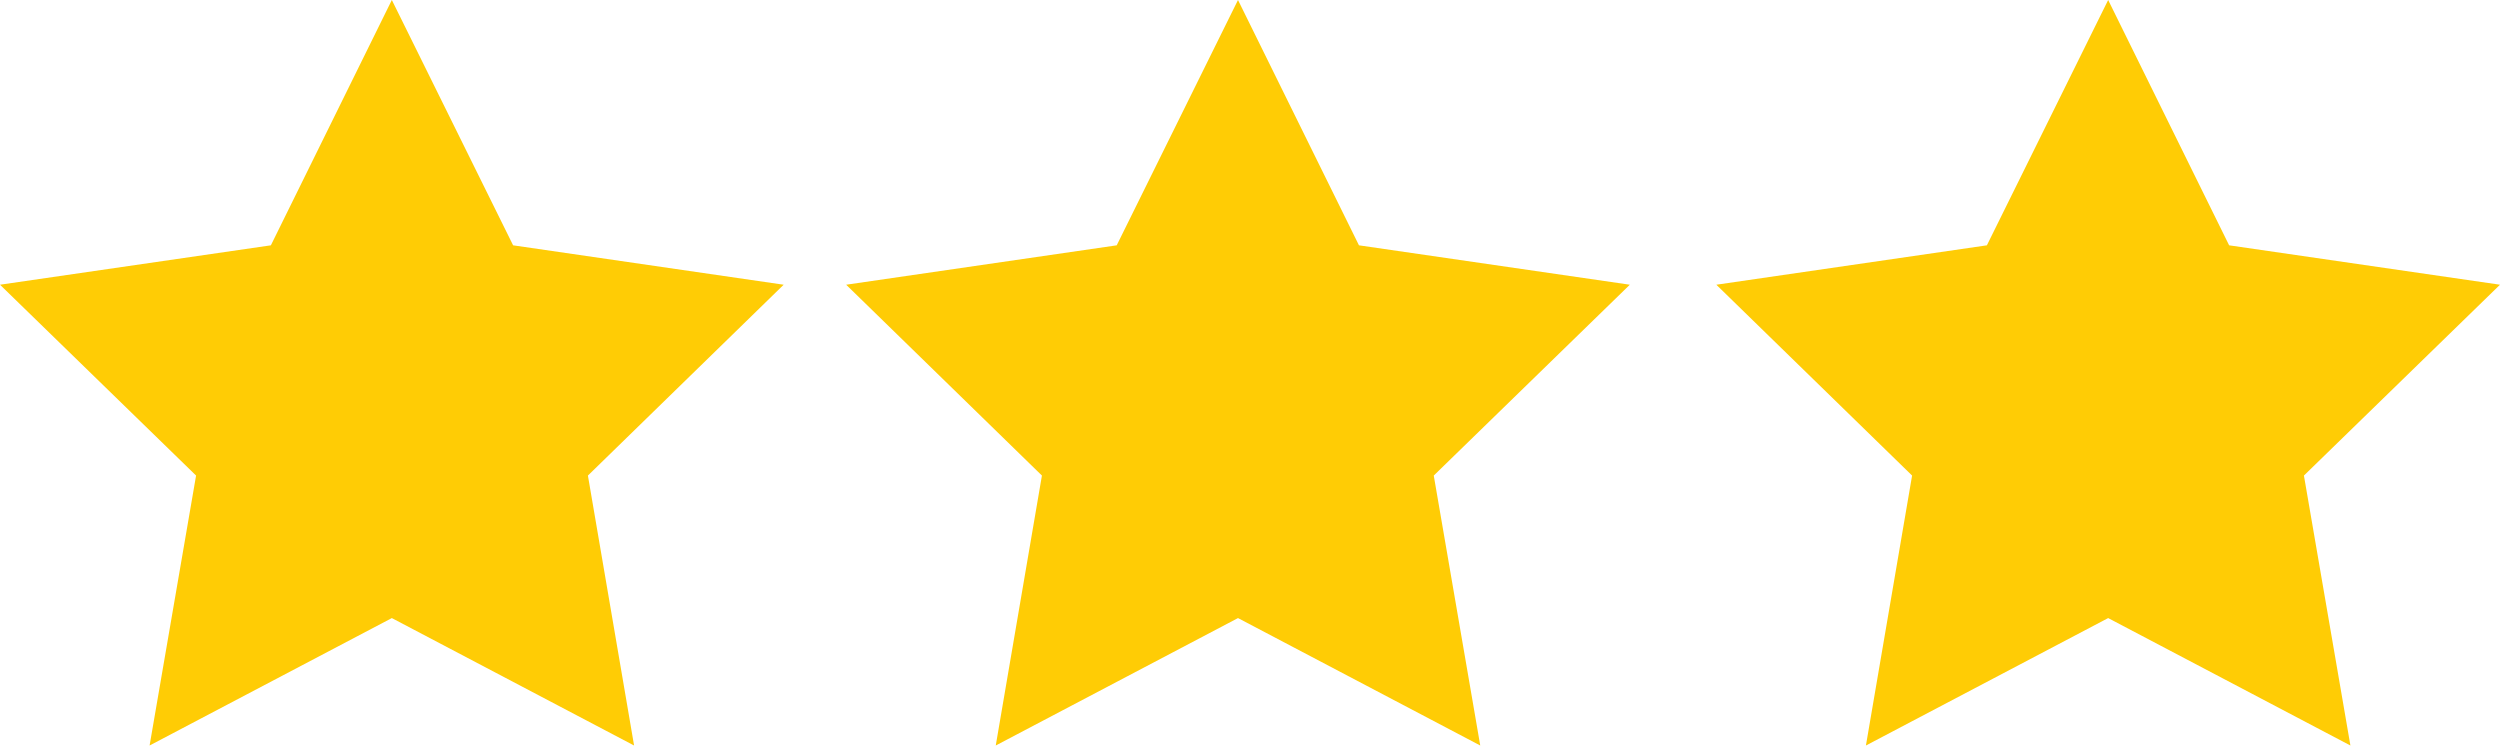
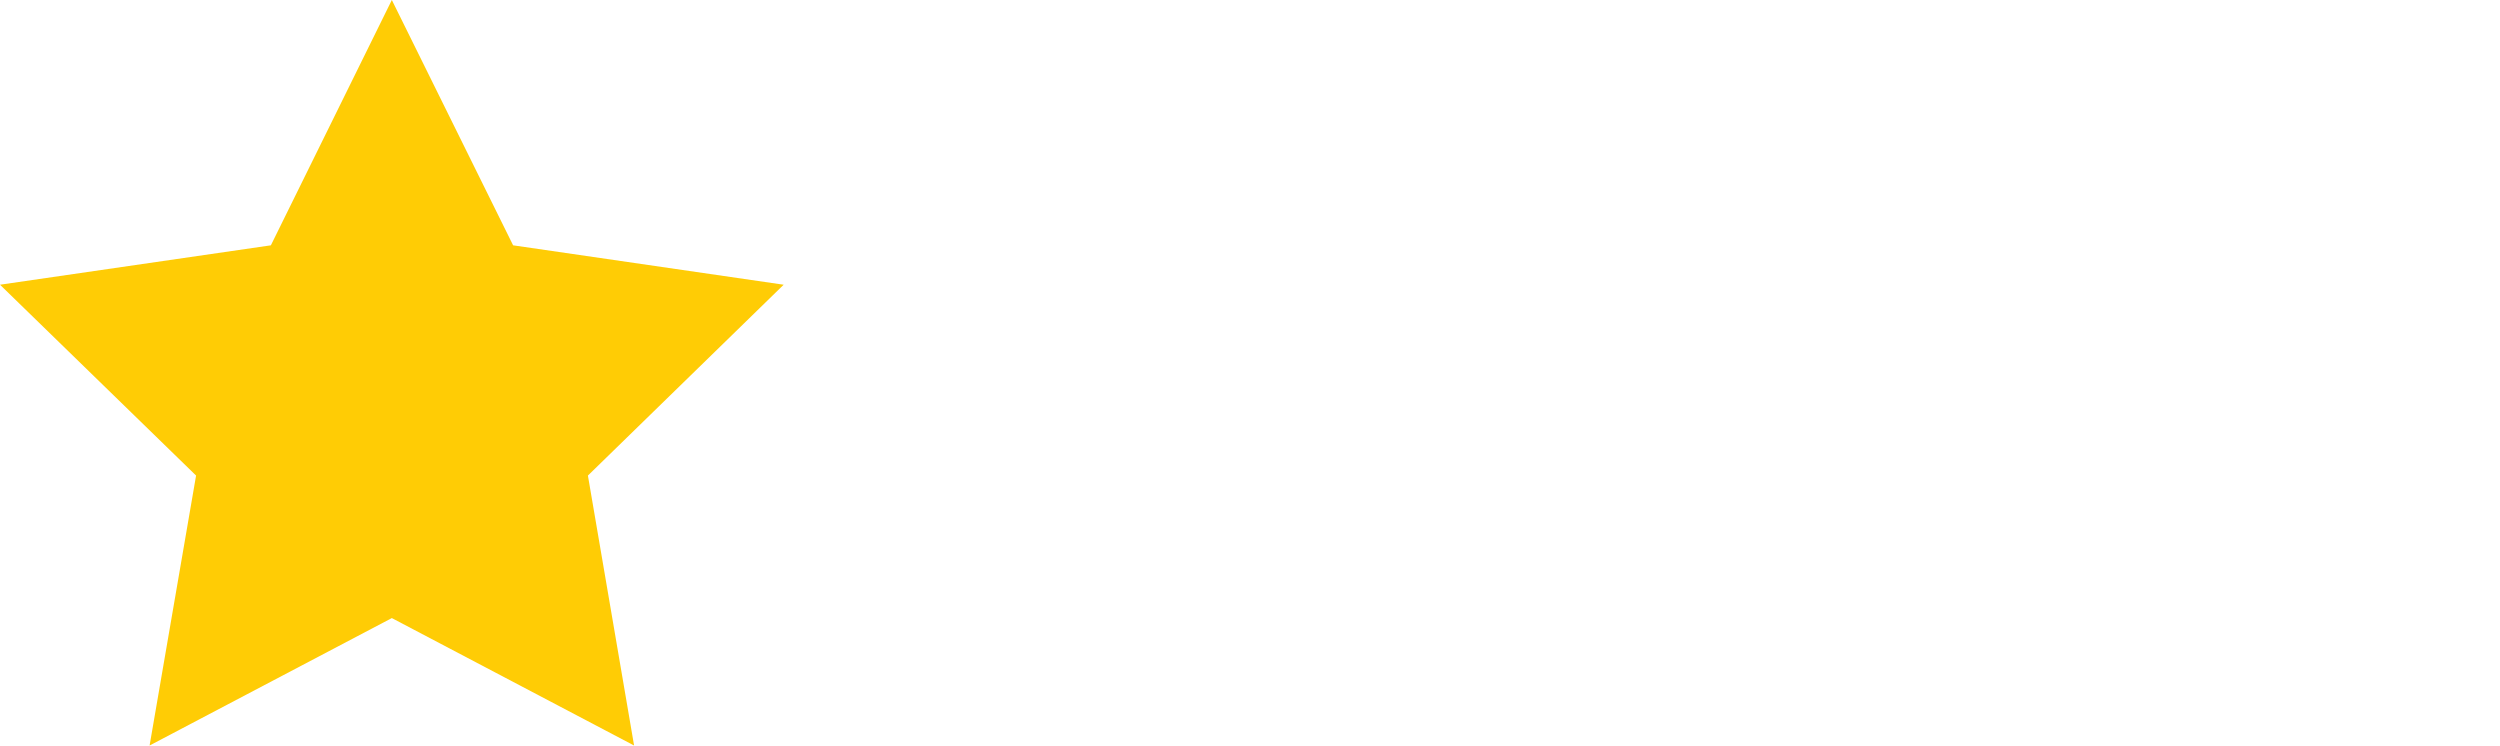
<svg xmlns="http://www.w3.org/2000/svg" id="Layer_2" data-name="Layer 2" viewBox="0 0 81.22 24.22">
  <defs>
    <style>      .cls-1 {        fill: #ffcc05;        stroke-width: 0px;      }    </style>
  </defs>
  <g id="OBJECTS">
    <g>
      <polygon class="cls-1" points="12.73 0 16.67 7.97 25.46 9.25 19.1 15.45 20.6 24.22 12.73 20.08 4.86 24.22 6.37 15.45 0 9.25 8.8 7.97 12.73 0" />
-       <polygon class="cls-1" points="40.22 0 44.15 7.97 52.95 9.25 46.58 15.45 48.09 24.22 40.22 20.08 32.35 24.22 33.85 15.45 27.49 9.25 36.28 7.97 40.22 0" />
-       <polygon class="cls-1" points="68.49 0 72.42 7.97 81.22 9.25 74.85 15.45 76.36 24.22 68.49 20.08 60.62 24.22 62.12 15.45 55.76 9.25 64.55 7.97 68.49 0" />
    </g>
  </g>
</svg>